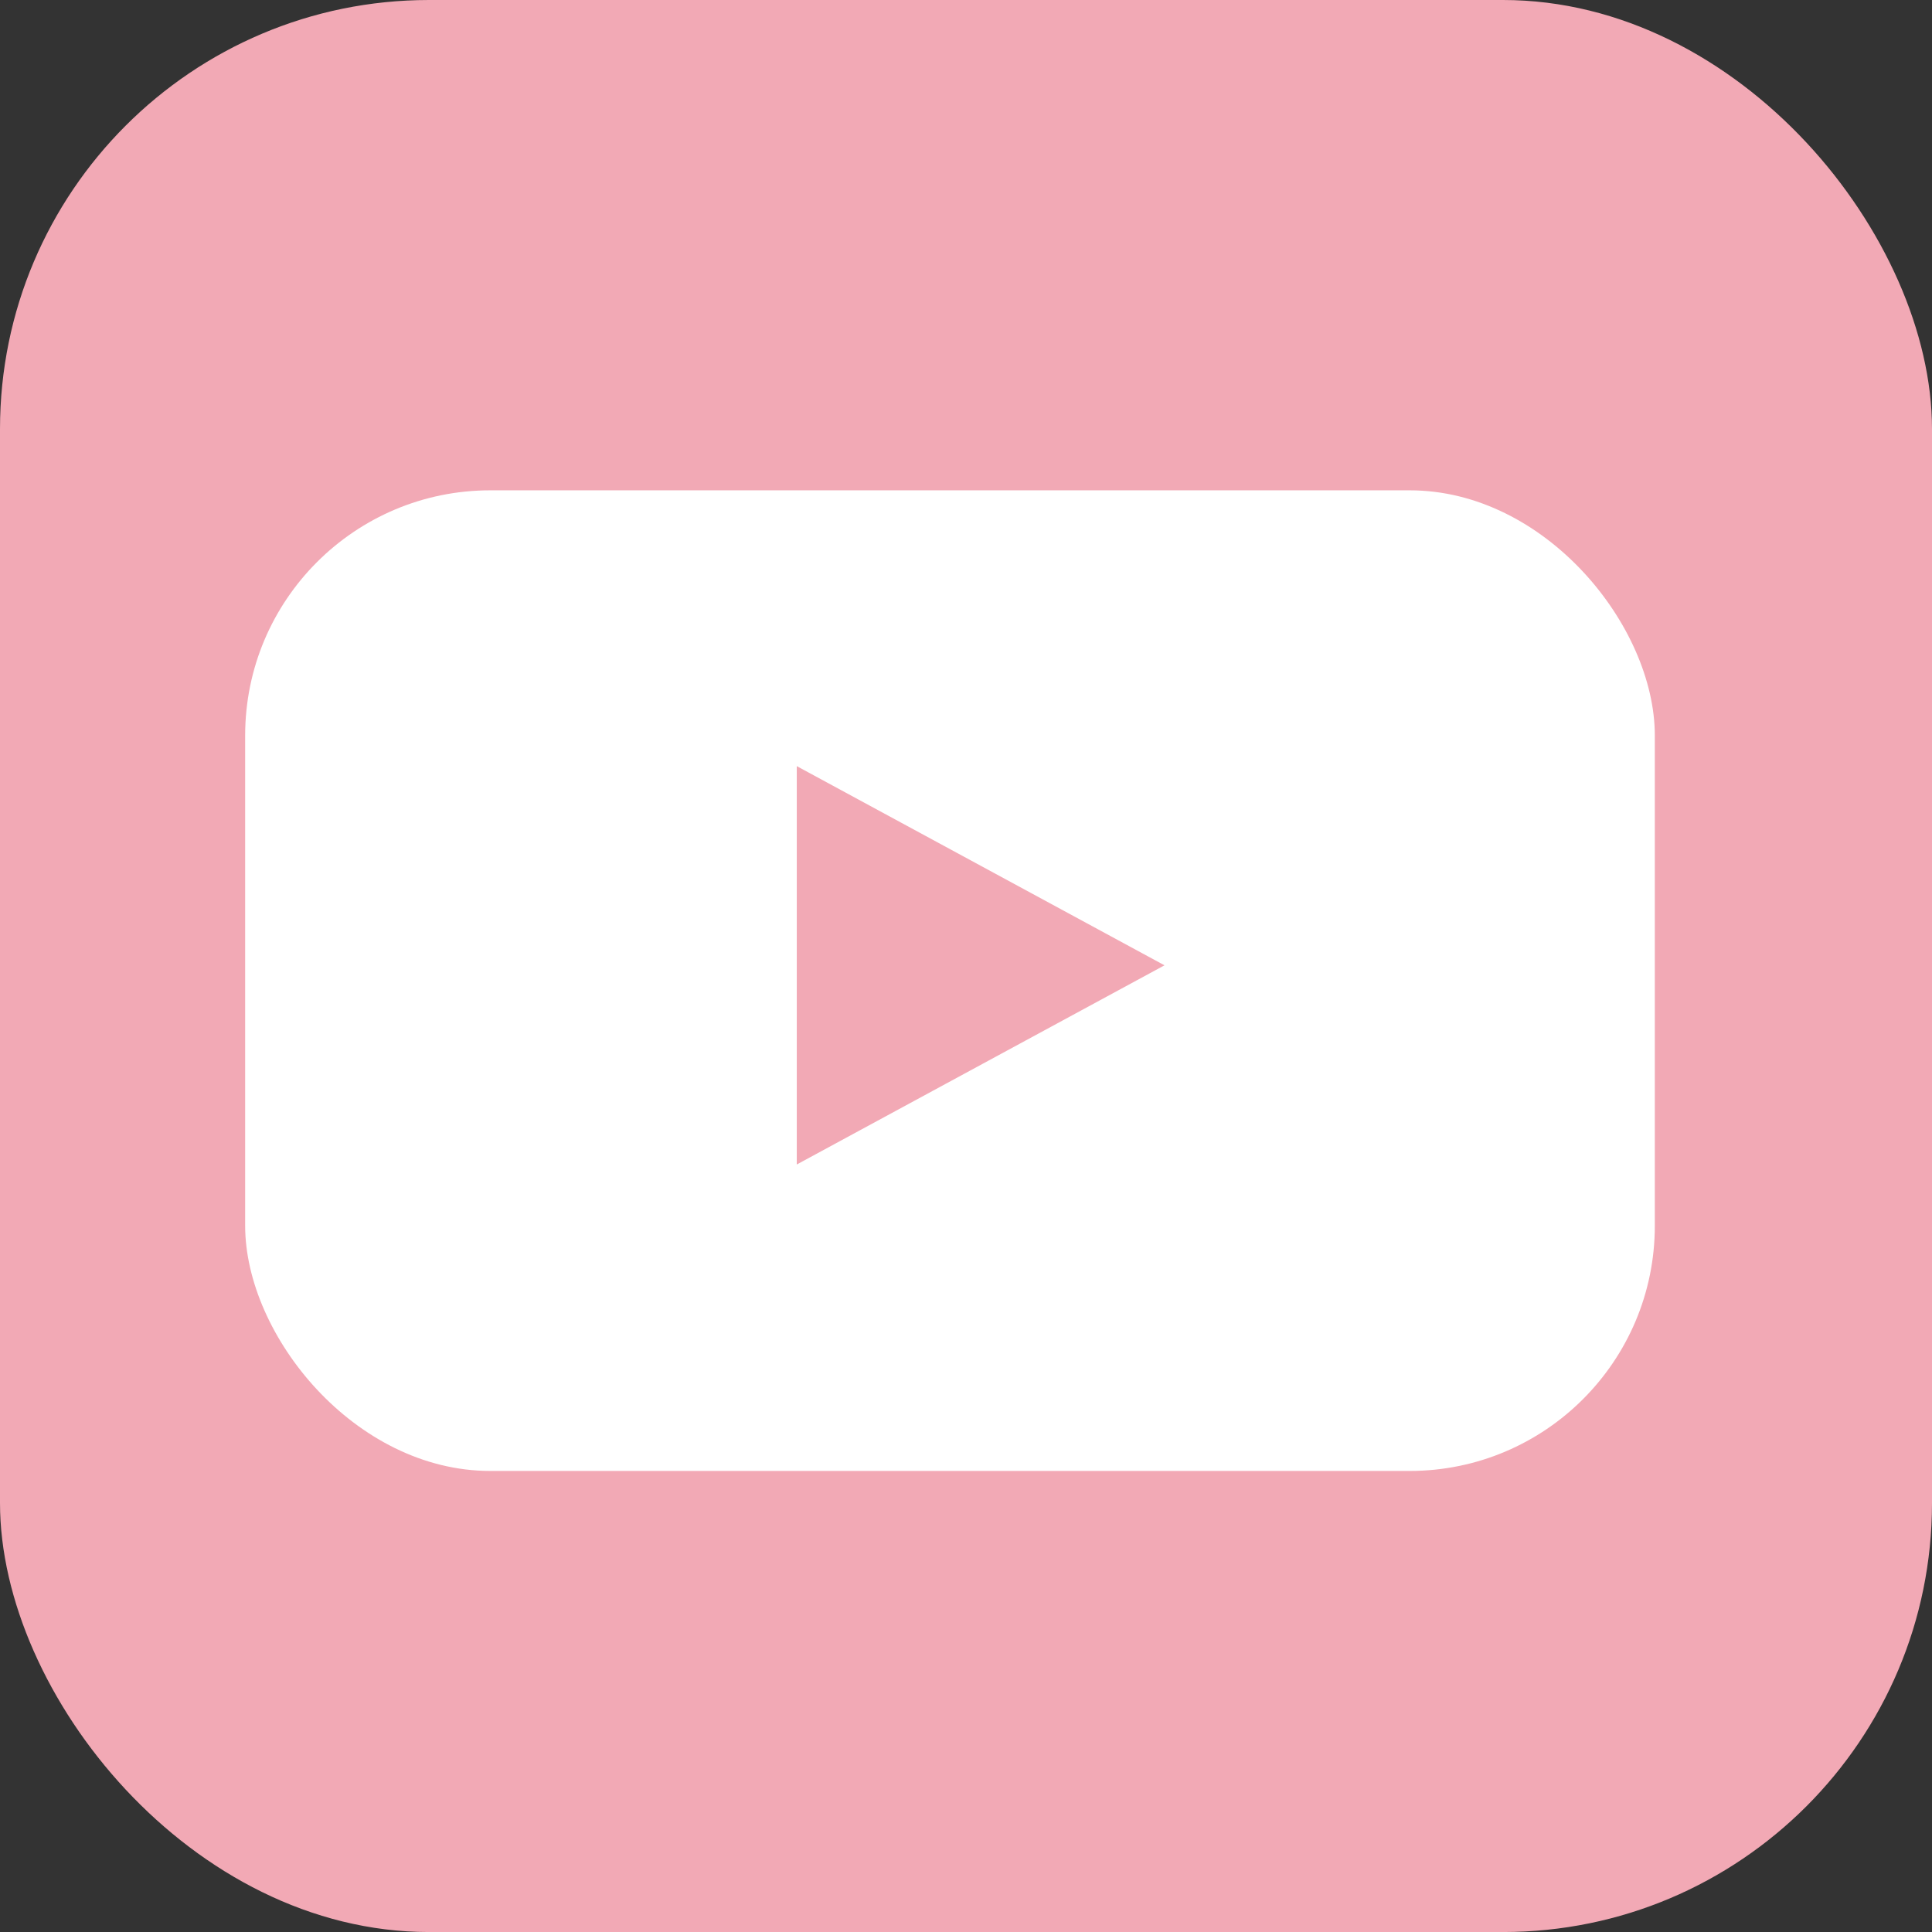
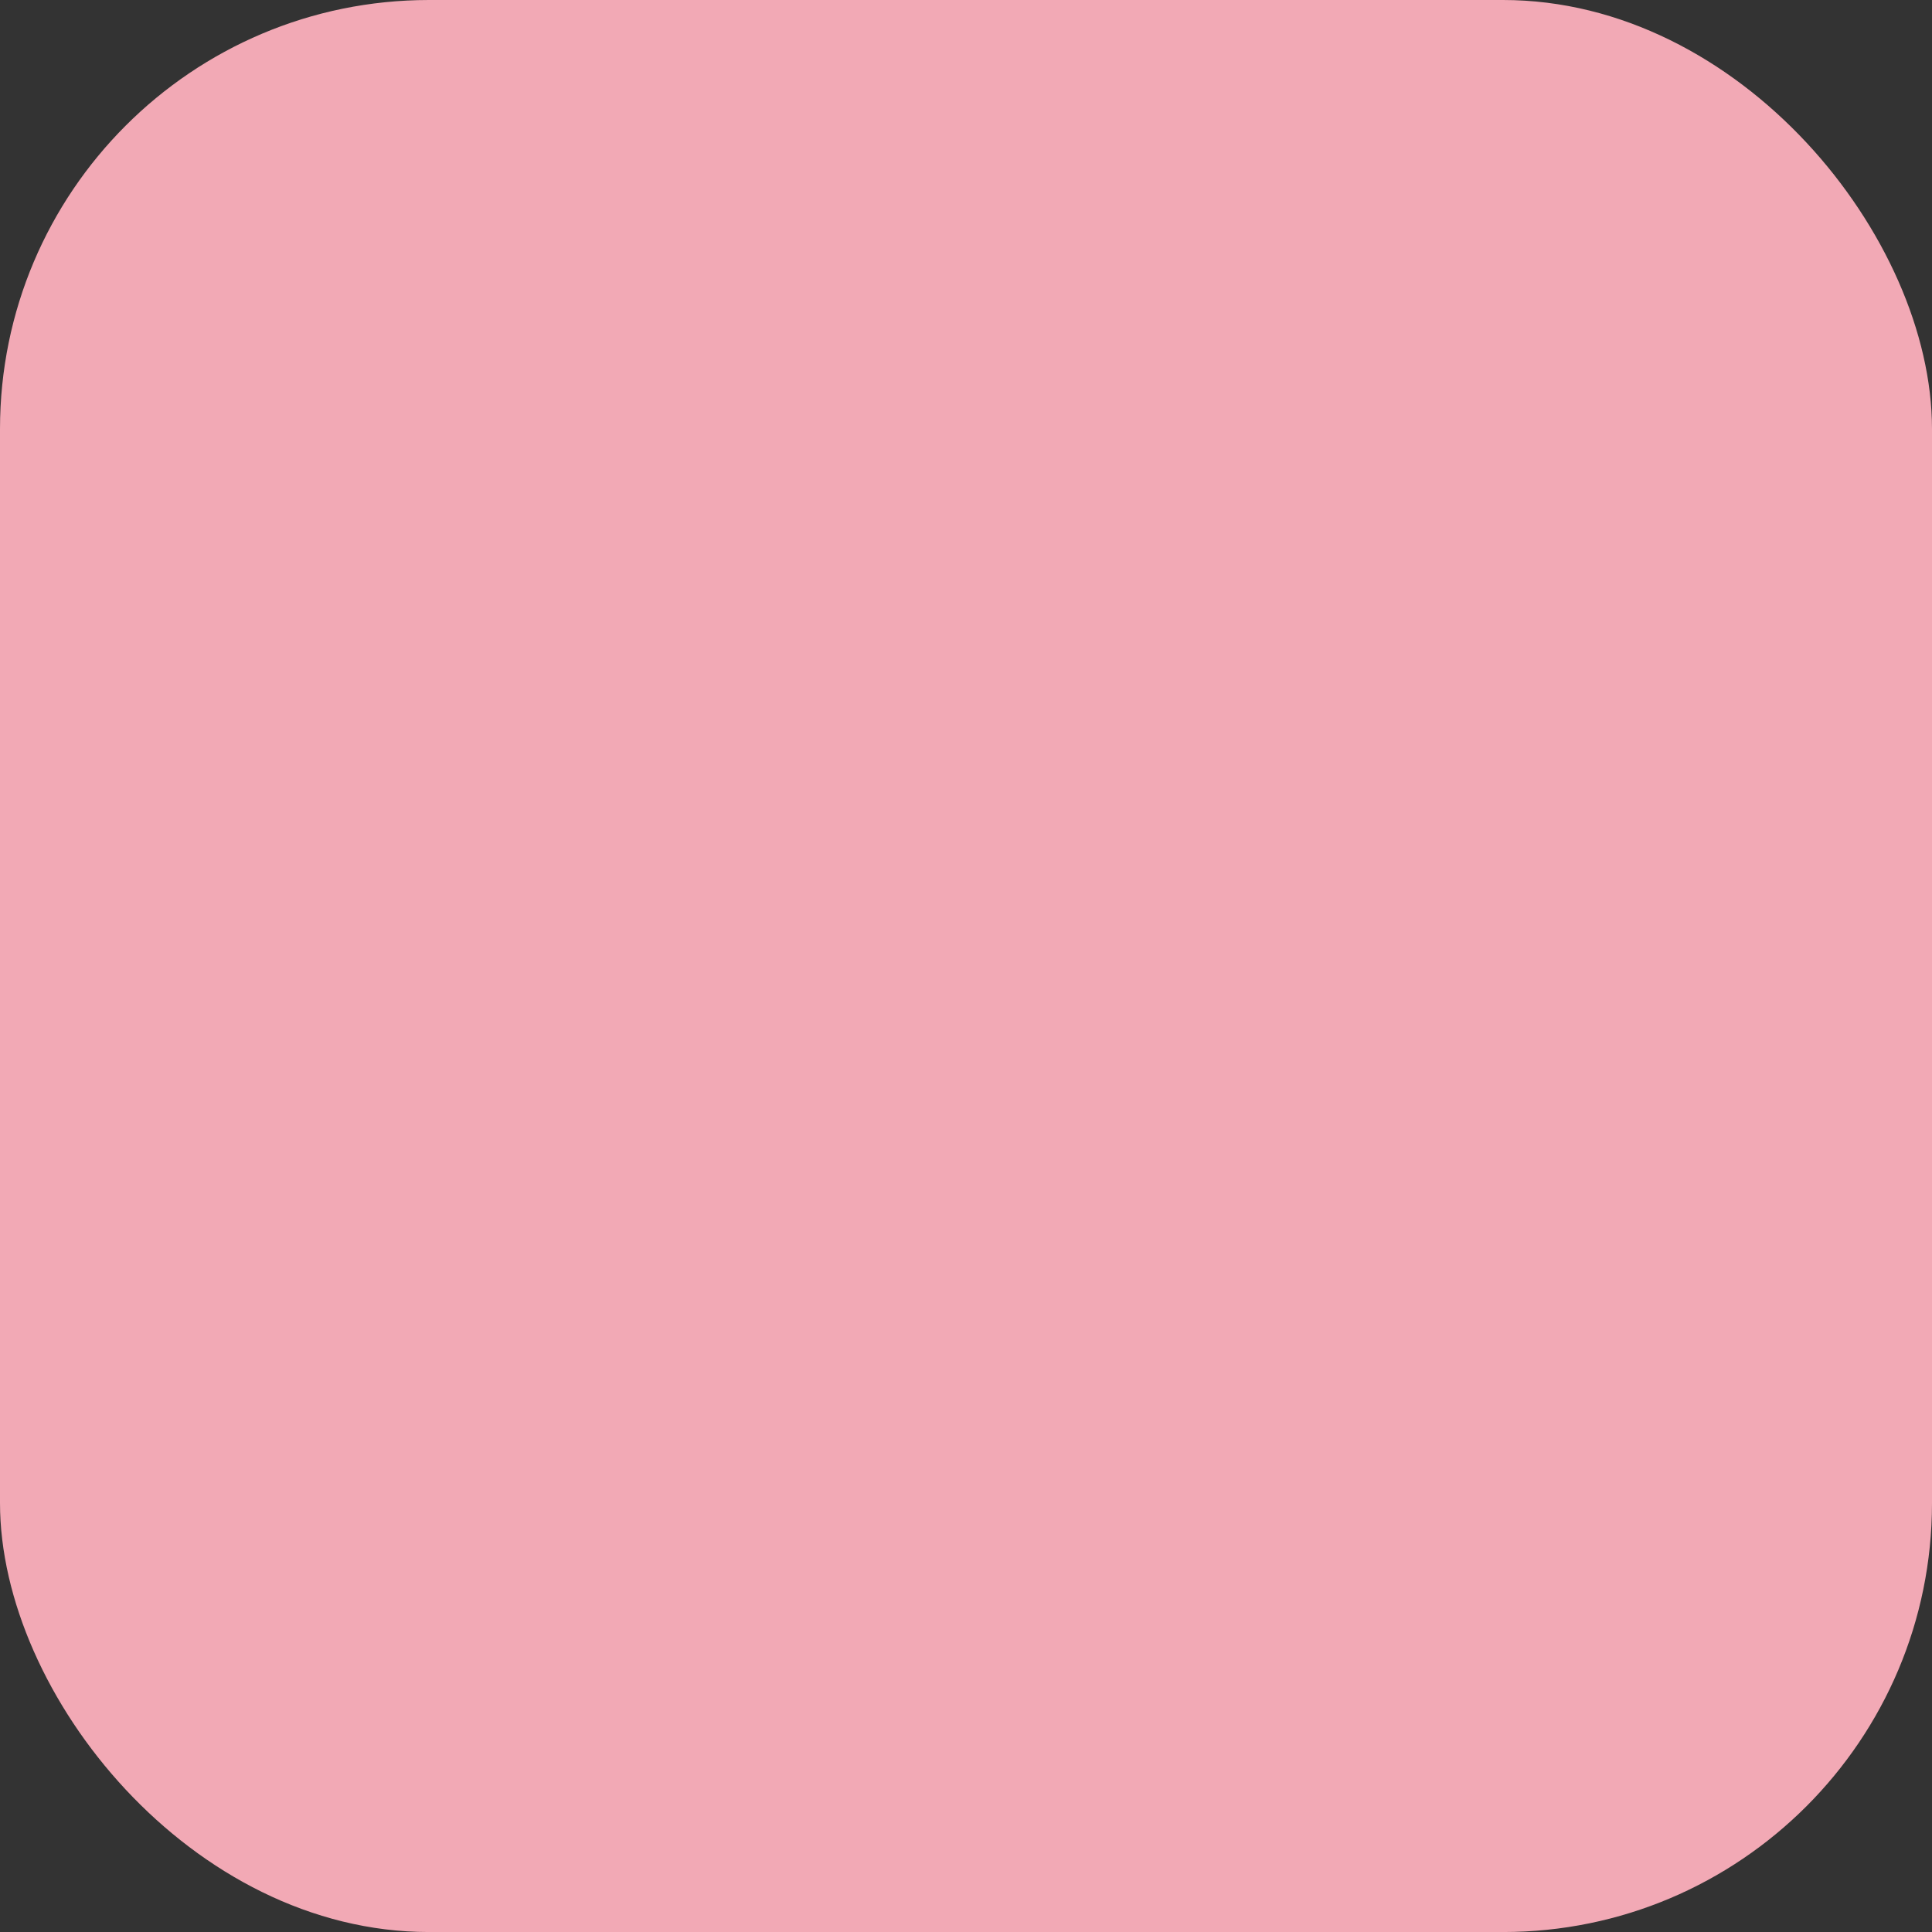
<svg xmlns="http://www.w3.org/2000/svg" width="63.045" height="63.046" viewBox="0 0 63.045 63.046">
  <rect x="0" y="0" width="63.045" height="63.046" fill="#333333" stroke="none" />
  <g id="グループ_3777" data-name="グループ 3777" transform="translate(-785 -4559)">
    <g id="acc3754831e174c56c525ecf198e7040" transform="translate(785 4559)">
      <rect id="長方形_287" data-name="長方形 287" width="63.045" height="63.046" rx="14" transform="translate(0 0)" fill="#f2a9b5" />
    </g>
    <g id="グループ_3776" data-name="グループ 3776" transform="translate(-165 -96)">
-       <rect id="長方形_5277" data-name="長方形 5277" width="46" height="32" rx="8" transform="translate(958 4671)" fill="#fff" />
-       <path id="多角形_20" data-name="多角形 20" d="M6.5,0,13,12H0Z" transform="translate(988 4680) rotate(90)" fill="#f2a9b5" />
-     </g>
+       </g>
  </g>
</svg>